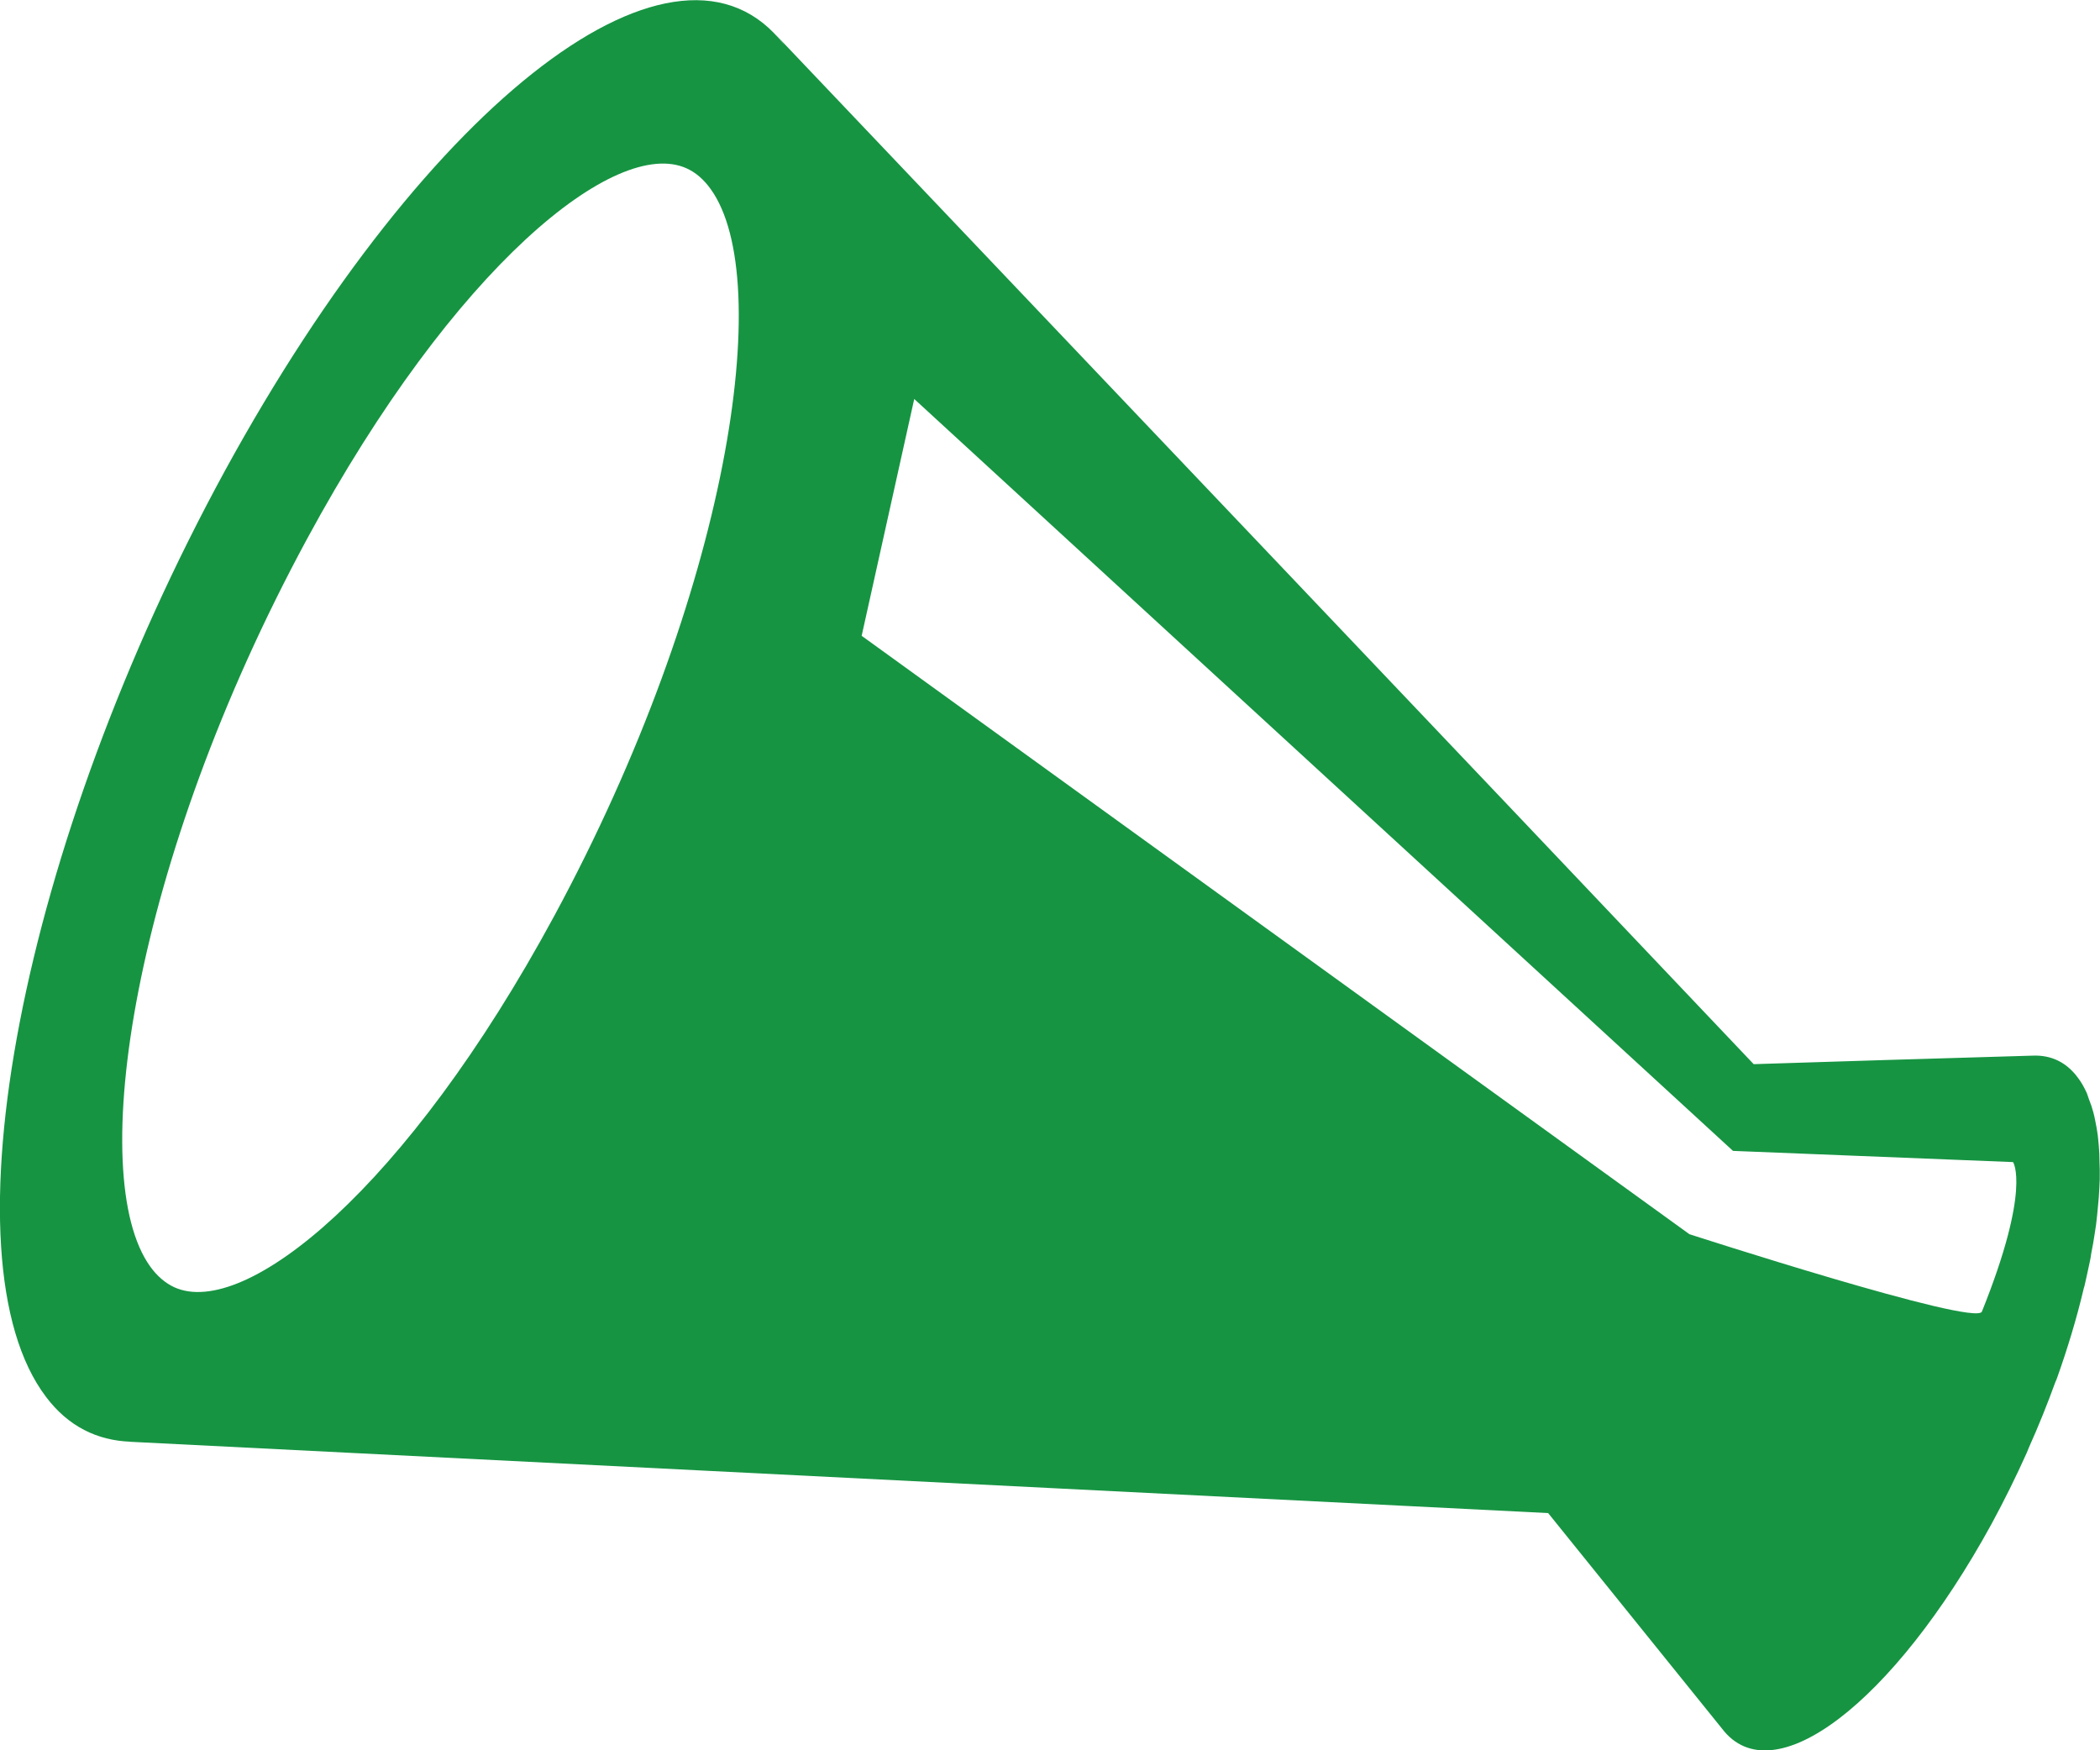
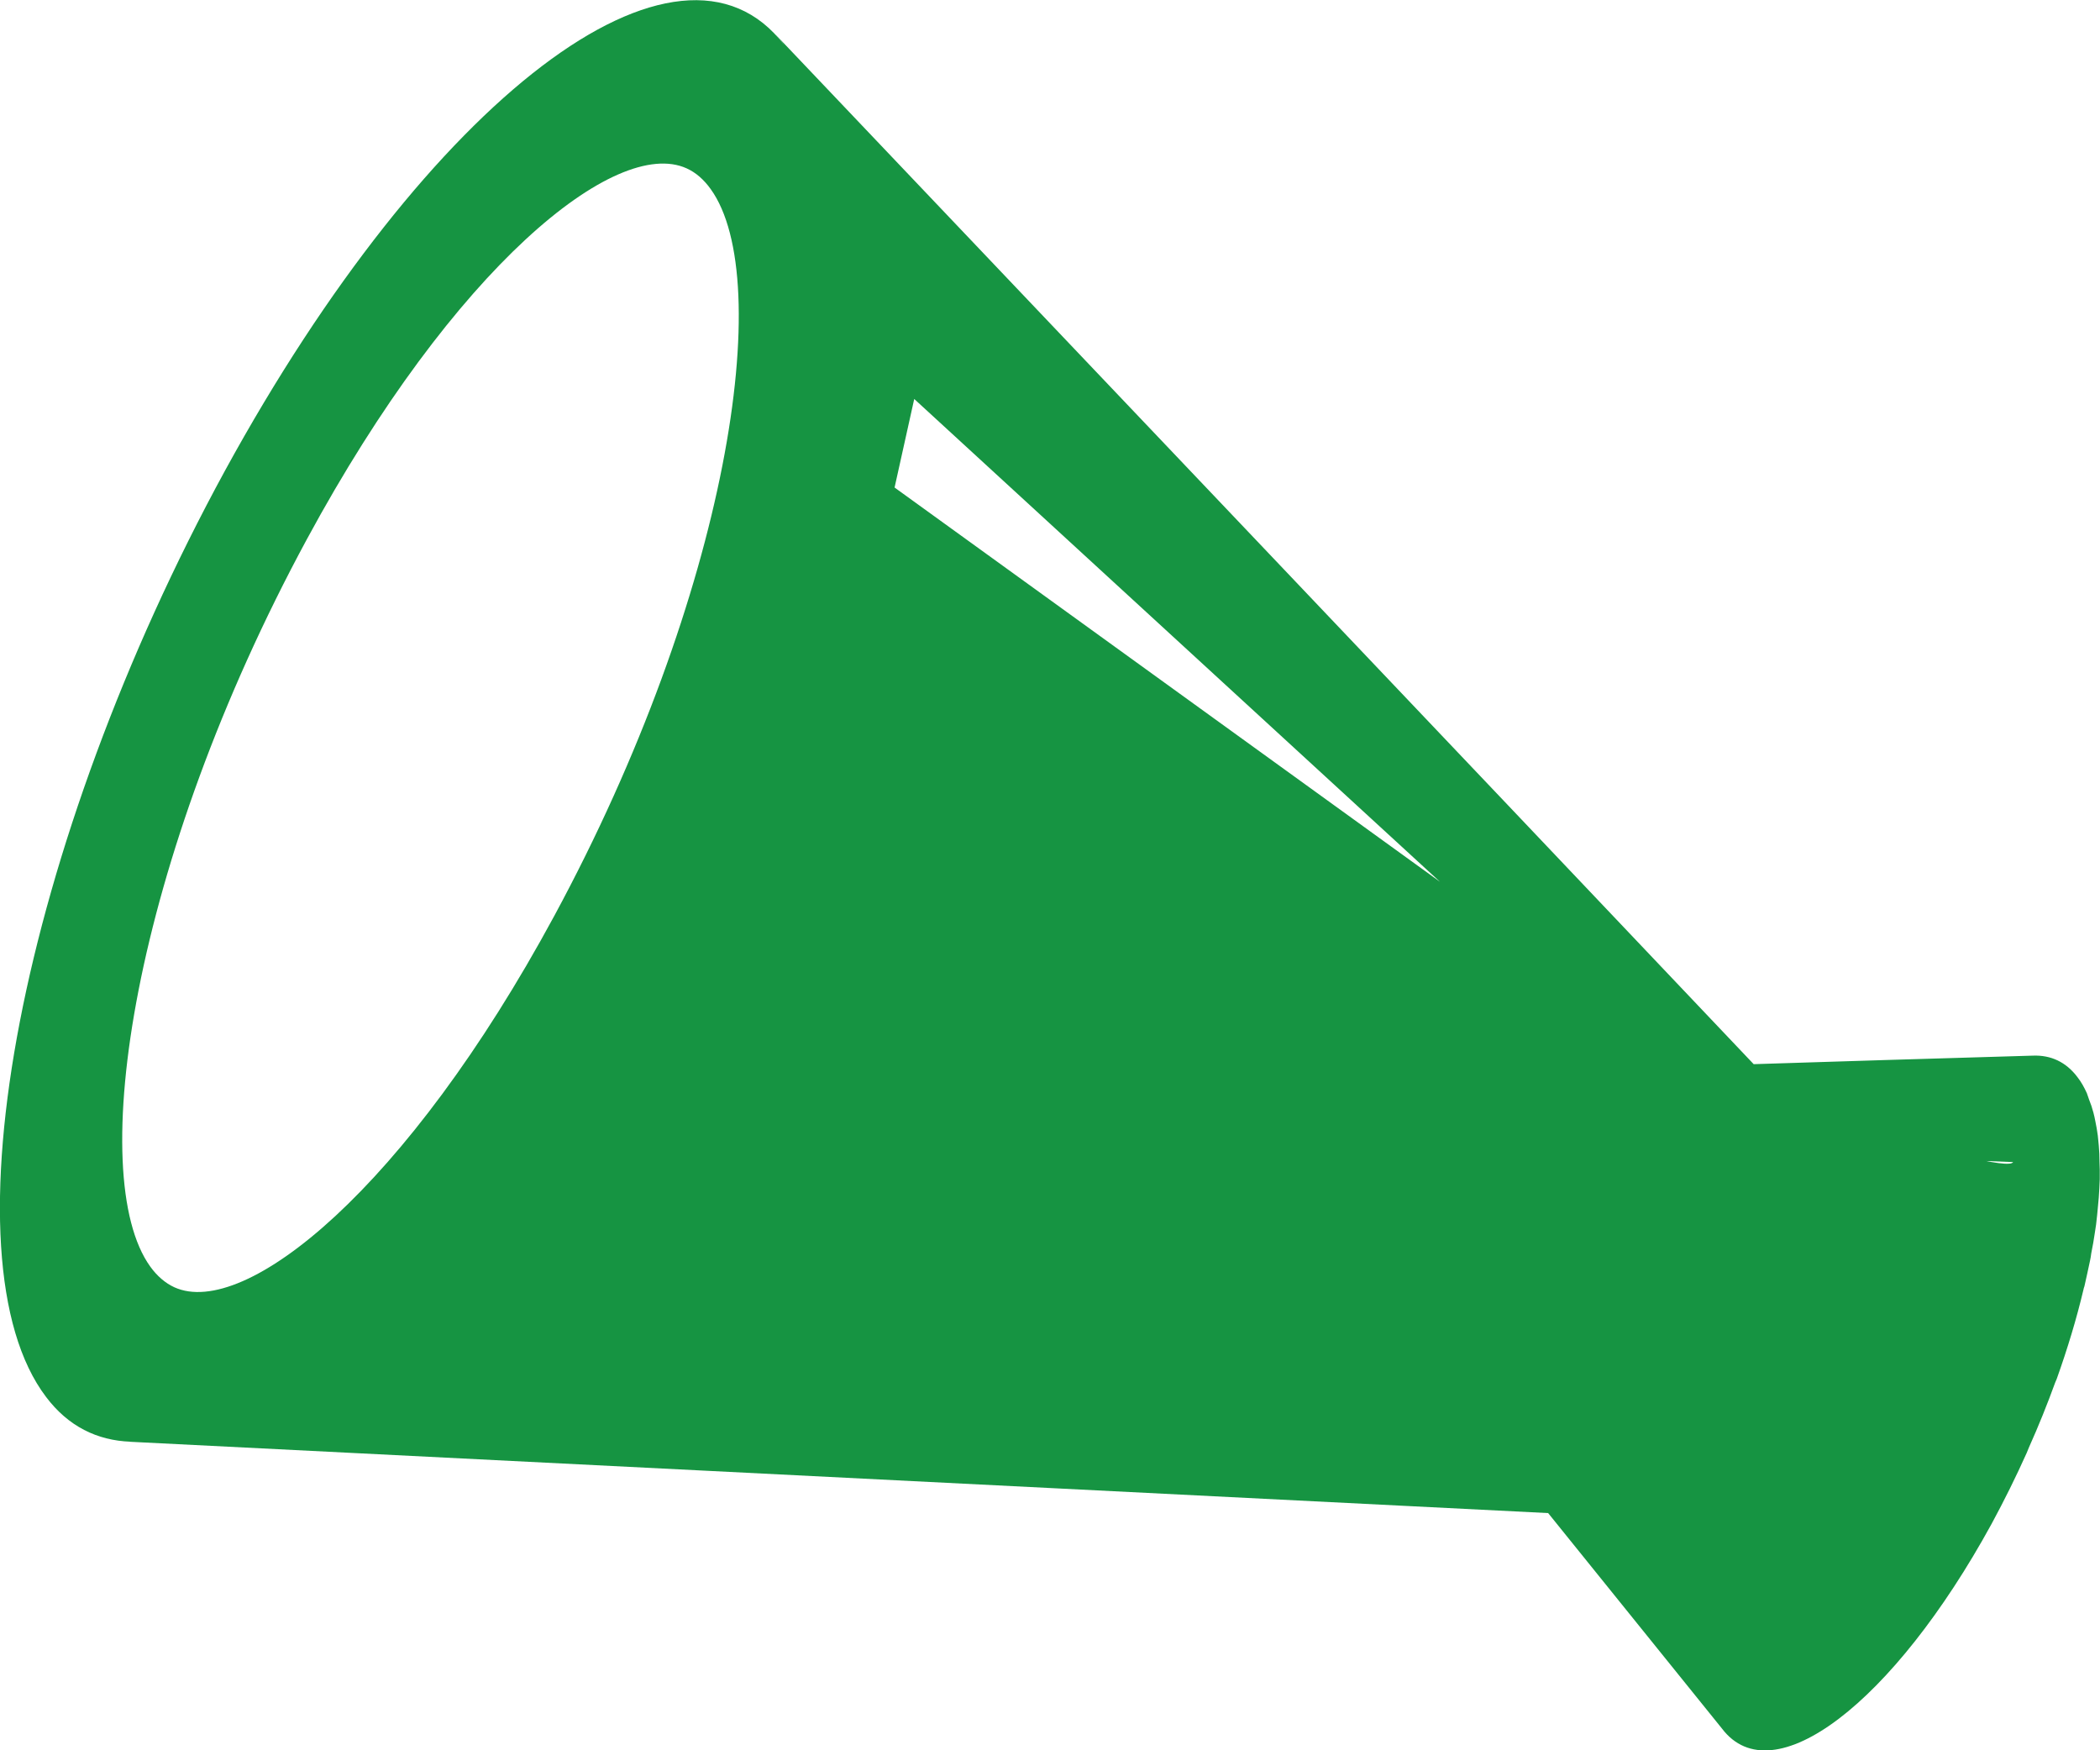
<svg xmlns="http://www.w3.org/2000/svg" id="b" data-name="レイヤー_2" width="86.23" height="71.86" viewBox="0 0 86.23 71.86">
  <g id="c" data-name="デザイン">
-     <path d="M1.89,57.35c.91,1.21,2.1,1.79,3.47,1.84-.02,0-.05,0-.07,0,19.43.98,38.85,1.95,58.28,2.93l7.14,8.85c2.08,2.74,7.03-1.03,11.07-8.41.52-.96,1-1.93,1.44-2.91.03-.07.06-.14.09-.22.4-.89.76-1.79,1.08-2.67.02-.05.04-.1.06-.14.45-1.26.82-2.49,1.1-3.67.01-.05.02-.09.04-.14.08-.36.16-.71.23-1.05.02-.1.04-.2.05-.3.06-.29.11-.58.15-.86.02-.11.03-.22.05-.33.03-.27.06-.52.08-.78.01-.11.02-.22.03-.33.02-.26.03-.5.04-.75,0-.09,0-.18,0-.27,0-.04,0-.09,0-.13,0-.1-.01-.2-.01-.3,0-.23-.01-.47-.03-.68-.01-.14-.03-.27-.04-.41-.03-.21-.06-.4-.1-.58-.02-.12-.05-.24-.08-.36-.05-.19-.11-.37-.18-.54-.03-.09-.06-.18-.09-.26-.11-.24-.23-.46-.38-.65-.47-.63-1.1-.92-1.84-.89-2.02.06-4.03.12-6.05.18-1.81.06-3.61.11-5.41.17C58.63,29.58,45.22,15.49,31.82,1.39c.13.14.27.3.39.47-4.31-5.68-14.59,2.14-22.97,17.46C.88,34.64-2.42,51.67,1.89,57.35ZM35.38,26.11l2.16-9.73,33.62,30.87,11.5.46s.75,1.09-1.28,6.14c-.28.62-12.01-3.18-12.01-3.18l-33.98-24.56ZM12.6,22.14c6.06-11.2,12.69-16.54,15.59-15.23.38.17.71.46.99.85,2.69,3.72.74,16.6-6.43,29.86-6.06,11.2-12.69,16.54-15.59,15.23-.37-.17-.71-.46-.99-.85-2.68-3.72-.74-16.6,6.43-29.86Z" fill="#169442" />
+     <path d="M1.89,57.35c.91,1.21,2.1,1.79,3.47,1.84-.02,0-.05,0-.07,0,19.43.98,38.85,1.95,58.28,2.93l7.14,8.85c2.08,2.74,7.03-1.03,11.07-8.41.52-.96,1-1.93,1.44-2.91.03-.07.06-.14.09-.22.4-.89.76-1.79,1.08-2.67.02-.05.04-.1.06-.14.45-1.26.82-2.49,1.1-3.67.01-.05.02-.09.04-.14.08-.36.16-.71.23-1.05.02-.1.04-.2.05-.3.06-.29.11-.58.15-.86.02-.11.03-.22.05-.33.03-.27.06-.52.08-.78.01-.11.02-.22.03-.33.02-.26.03-.5.04-.75,0-.09,0-.18,0-.27,0-.04,0-.09,0-.13,0-.1-.01-.2-.01-.3,0-.23-.01-.47-.03-.68-.01-.14-.03-.27-.04-.41-.03-.21-.06-.4-.1-.58-.02-.12-.05-.24-.08-.36-.05-.19-.11-.37-.18-.54-.03-.09-.06-.18-.09-.26-.11-.24-.23-.46-.38-.65-.47-.63-1.1-.92-1.84-.89-2.02.06-4.03.12-6.05.18-1.81.06-3.61.11-5.41.17C58.63,29.58,45.22,15.49,31.82,1.39c.13.14.27.3.39.47-4.31-5.68-14.59,2.14-22.97,17.46C.88,34.64-2.42,51.67,1.89,57.35ZM35.38,26.11l2.16-9.73,33.62,30.87,11.5.46c-.28.62-12.01-3.18-12.01-3.18l-33.98-24.56ZM12.6,22.14c6.06-11.2,12.69-16.54,15.59-15.23.38.17.71.46.99.85,2.69,3.72.74,16.6-6.43,29.86-6.06,11.2-12.69,16.54-15.59,15.23-.37-.17-.71-.46-.99-.85-2.68-3.72-.74-16.6,6.43-29.86Z" fill="#169442" />
  </g>
</svg>